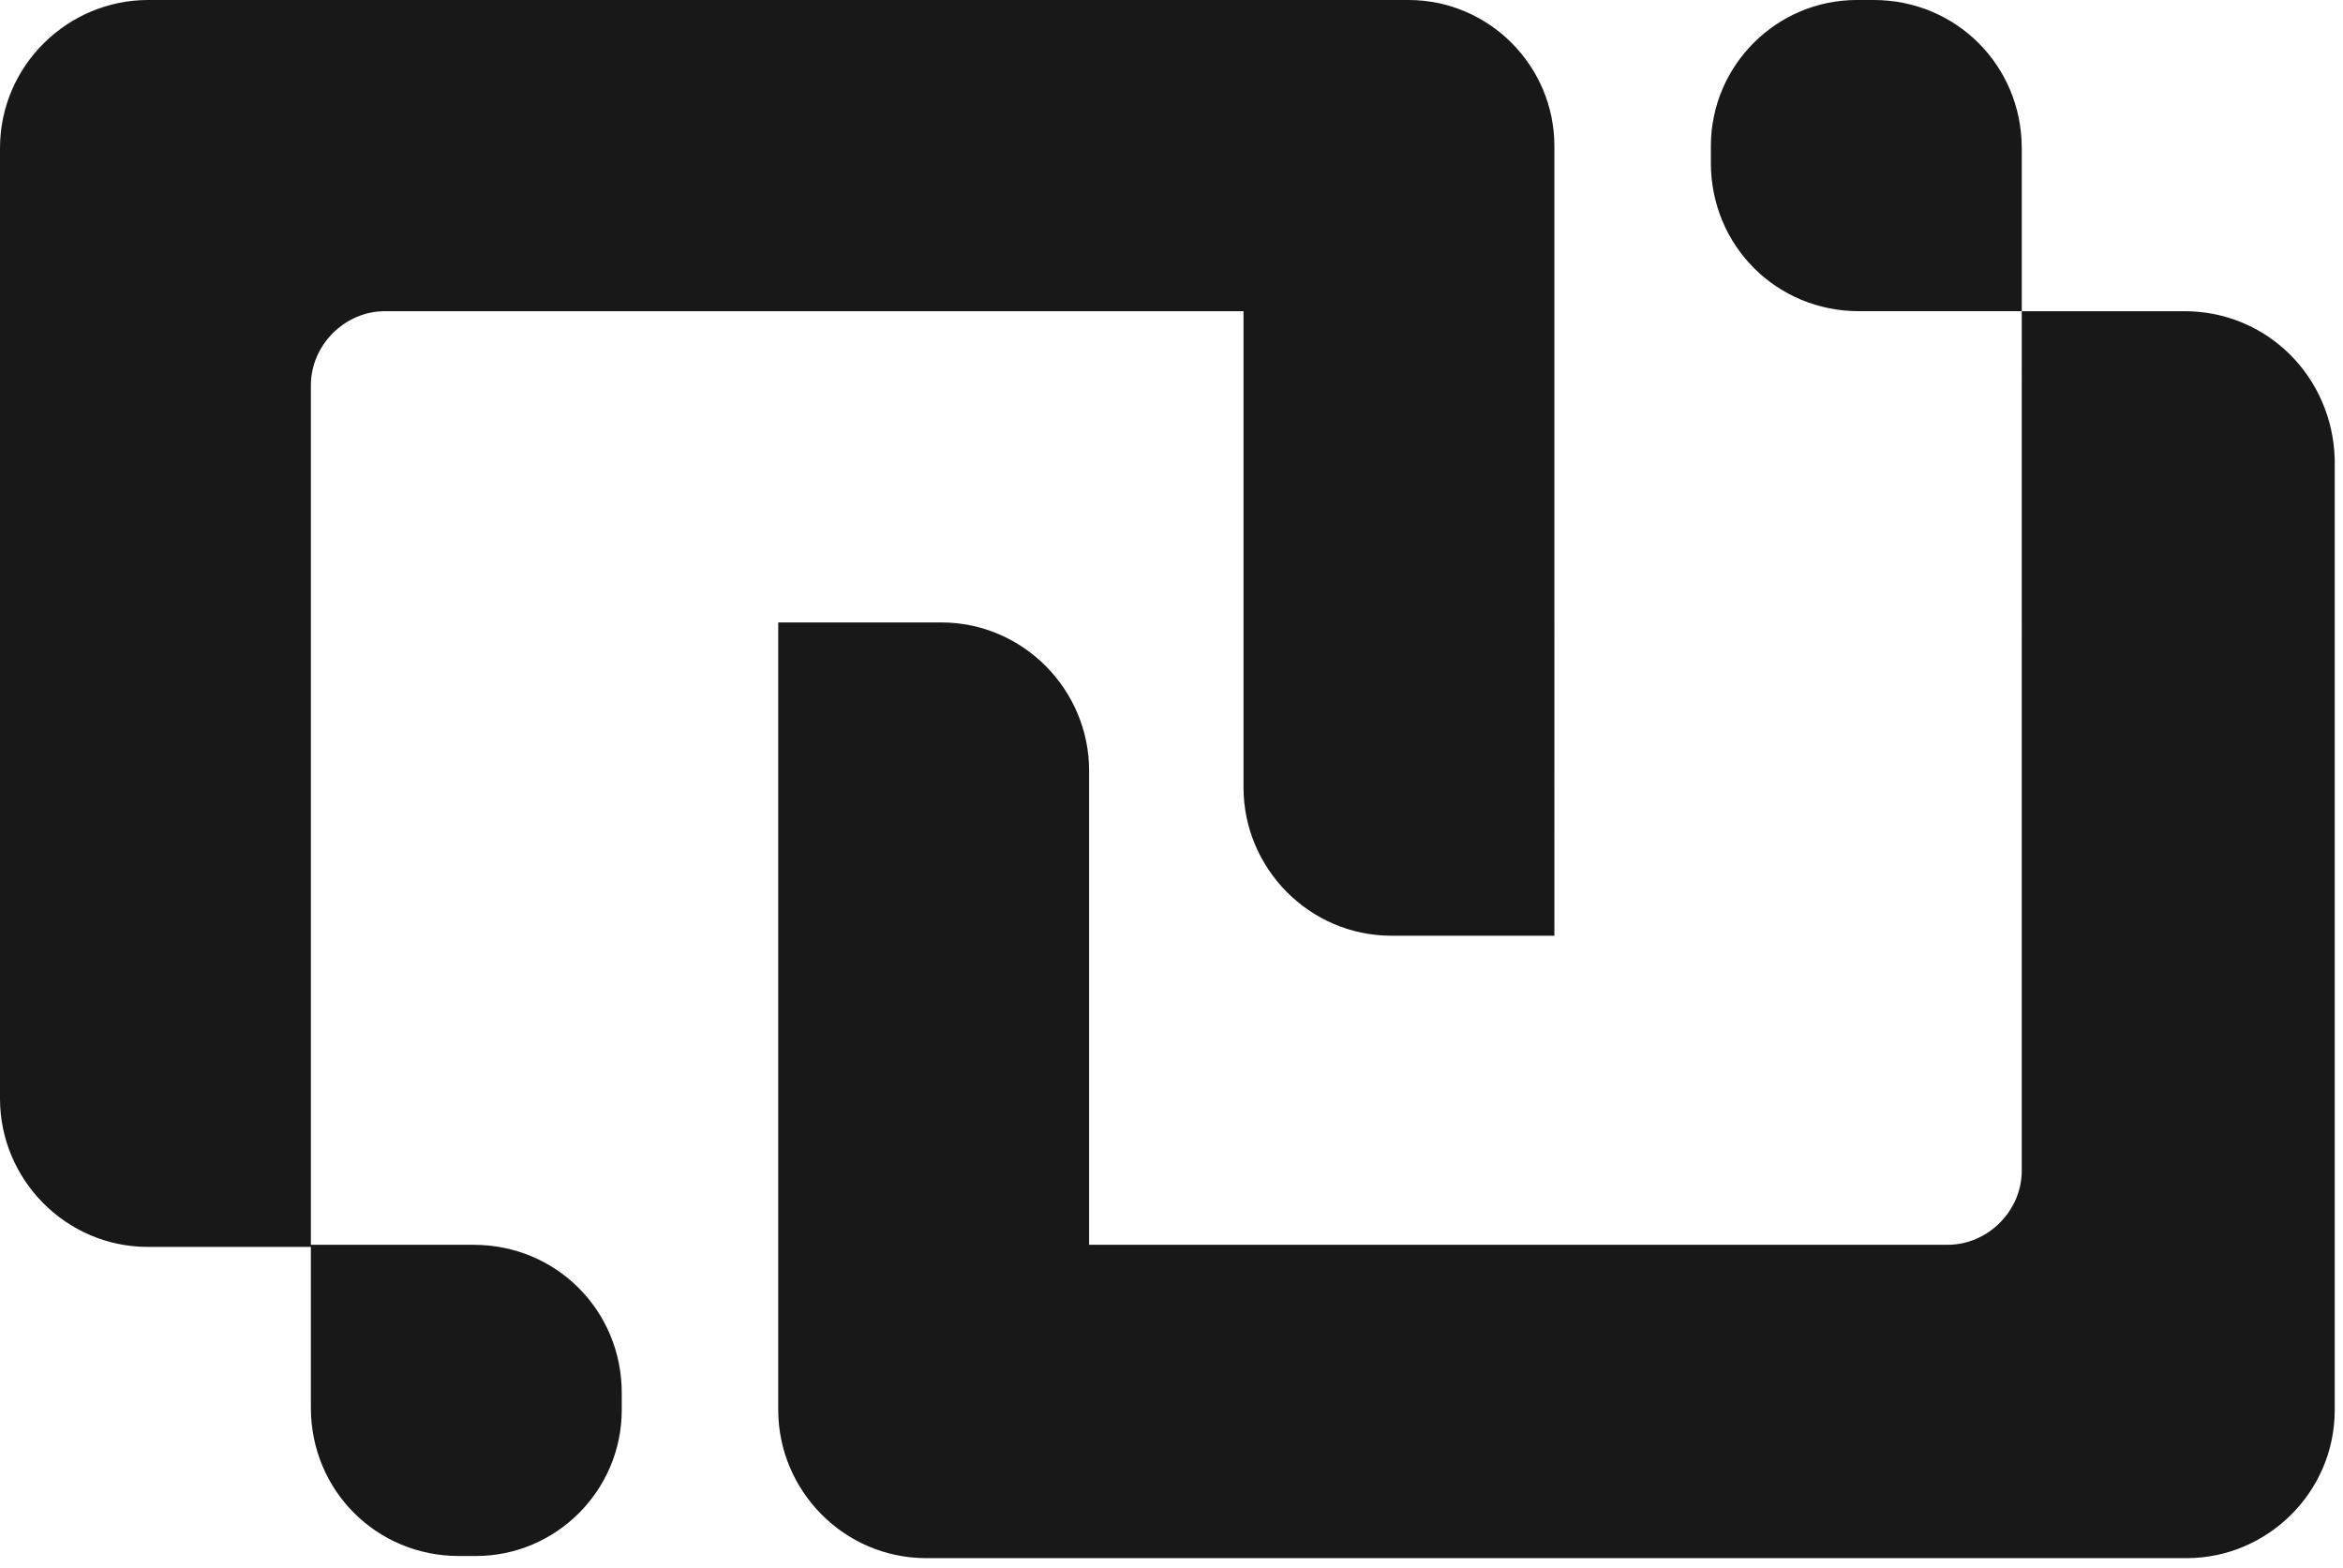
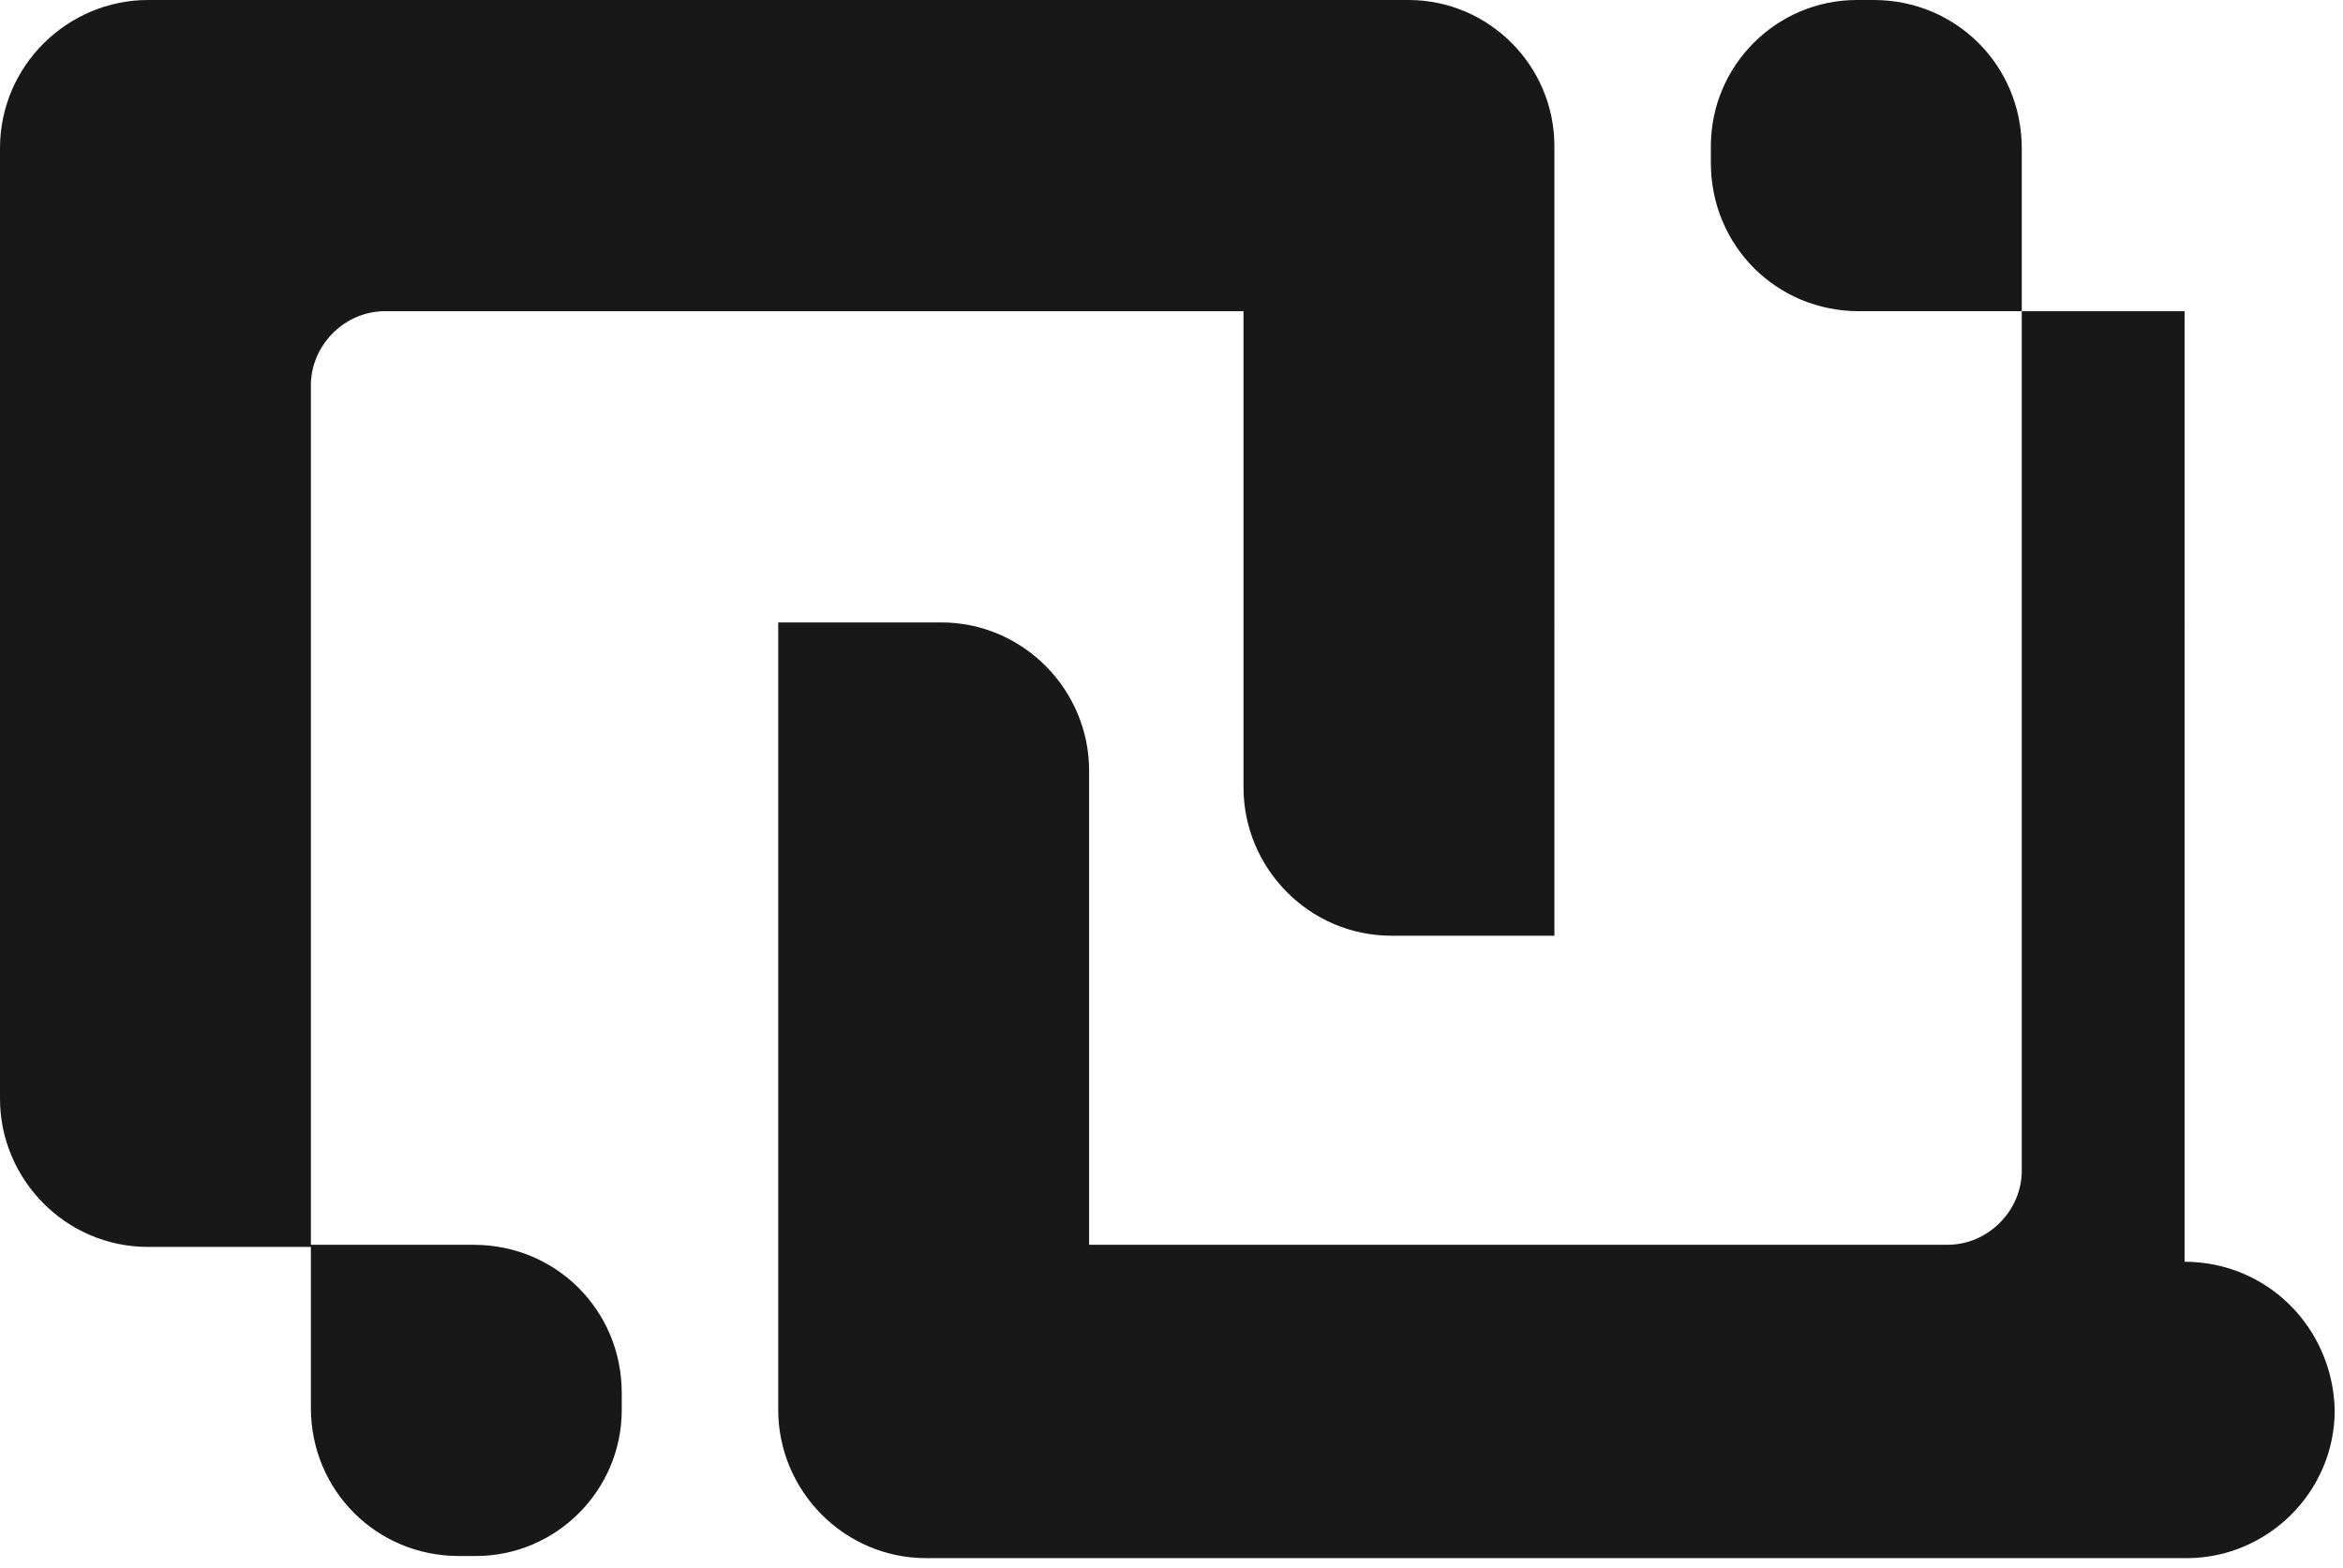
<svg xmlns="http://www.w3.org/2000/svg" width="136" height="91" fill="none">
-   <path fill="#181818" d="M27.62 90.315h-.982c-4.788 0-8.593-3.81-8.593-8.602v-9.461h9.452c4.787 0 8.593 3.809 8.593 8.601v.983c0 4.67-3.806 8.479-8.47 8.479ZM99.308 8.479v.983c0 4.792 3.805 8.6 8.592 8.6h9.453v-9.46c0-4.793-3.806-8.602-8.593-8.602h-.982c-4.665 0-8.47 3.81-8.47 8.479ZM81.754 0H8.593C3.928 0 0 3.81 0 8.601v55.172c0 4.67 3.805 8.602 8.593 8.602h9.452V22.364c0-2.335 1.964-4.301 4.296-4.301H72.18V45.71c0 4.67 3.805 8.602 8.593 8.602h9.452V8.479c0-4.67-3.805-8.479-8.47-8.479Zm45.051 18.063h-9.452V67.95c0 2.335-1.965 4.3-4.297 4.3H63.218V44.728c0-4.67-3.805-8.601-8.593-8.601h-9.452v45.71c0 4.67 3.806 8.602 8.593 8.602h73.161c4.665 0 8.593-3.81 8.593-8.602V26.664c-.123-4.792-3.928-8.601-8.715-8.601Z" />
+   <path fill="#181818" d="M27.62 90.315h-.982c-4.788 0-8.593-3.81-8.593-8.602v-9.461h9.452c4.787 0 8.593 3.809 8.593 8.601v.983c0 4.67-3.806 8.479-8.47 8.479ZM99.308 8.479v.983c0 4.792 3.805 8.6 8.592 8.6h9.453v-9.46c0-4.793-3.806-8.602-8.593-8.602h-.982c-4.665 0-8.47 3.81-8.47 8.479ZM81.754 0H8.593C3.928 0 0 3.81 0 8.601v55.172c0 4.67 3.805 8.602 8.593 8.602h9.452V22.364c0-2.335 1.964-4.301 4.296-4.301H72.18V45.71c0 4.67 3.805 8.602 8.593 8.602h9.452V8.479c0-4.67-3.805-8.479-8.47-8.479Zm45.051 18.063h-9.452V67.95c0 2.335-1.965 4.3-4.297 4.3H63.218V44.728c0-4.67-3.805-8.601-8.593-8.601h-9.452v45.71c0 4.67 3.806 8.602 8.593 8.602h73.161c4.665 0 8.593-3.81 8.593-8.602c-.123-4.792-3.928-8.601-8.715-8.601Z" />
</svg>